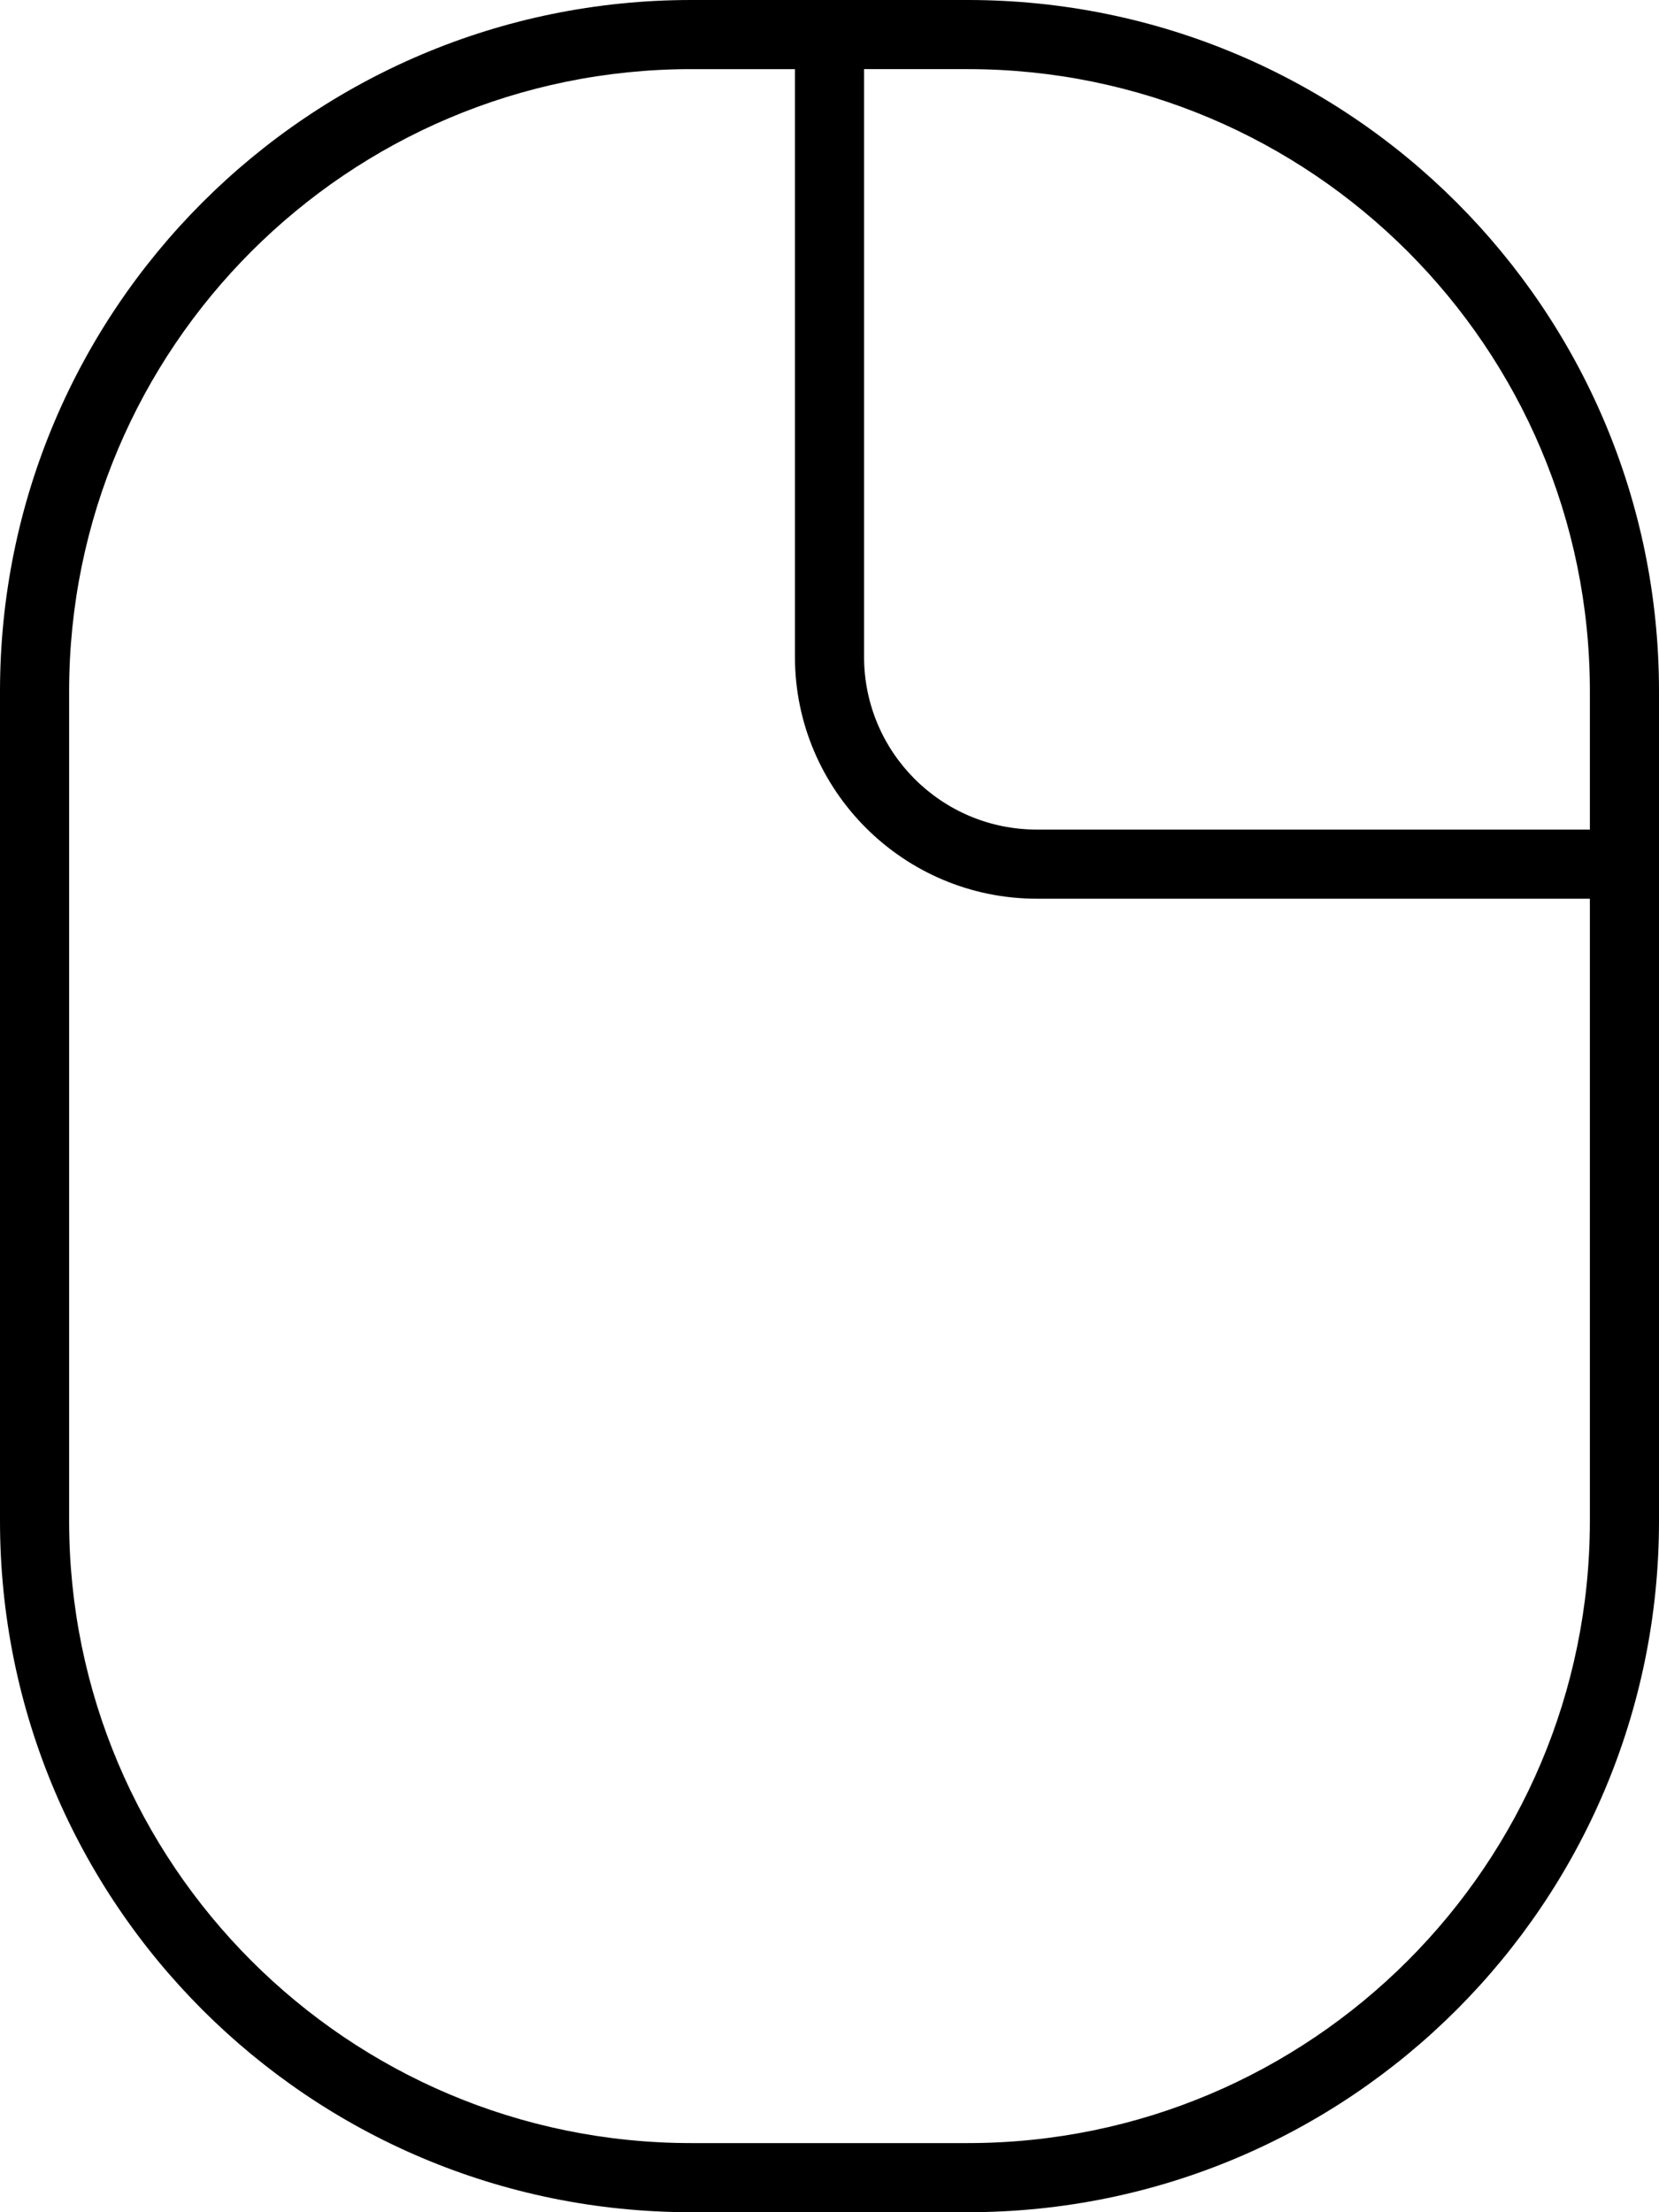
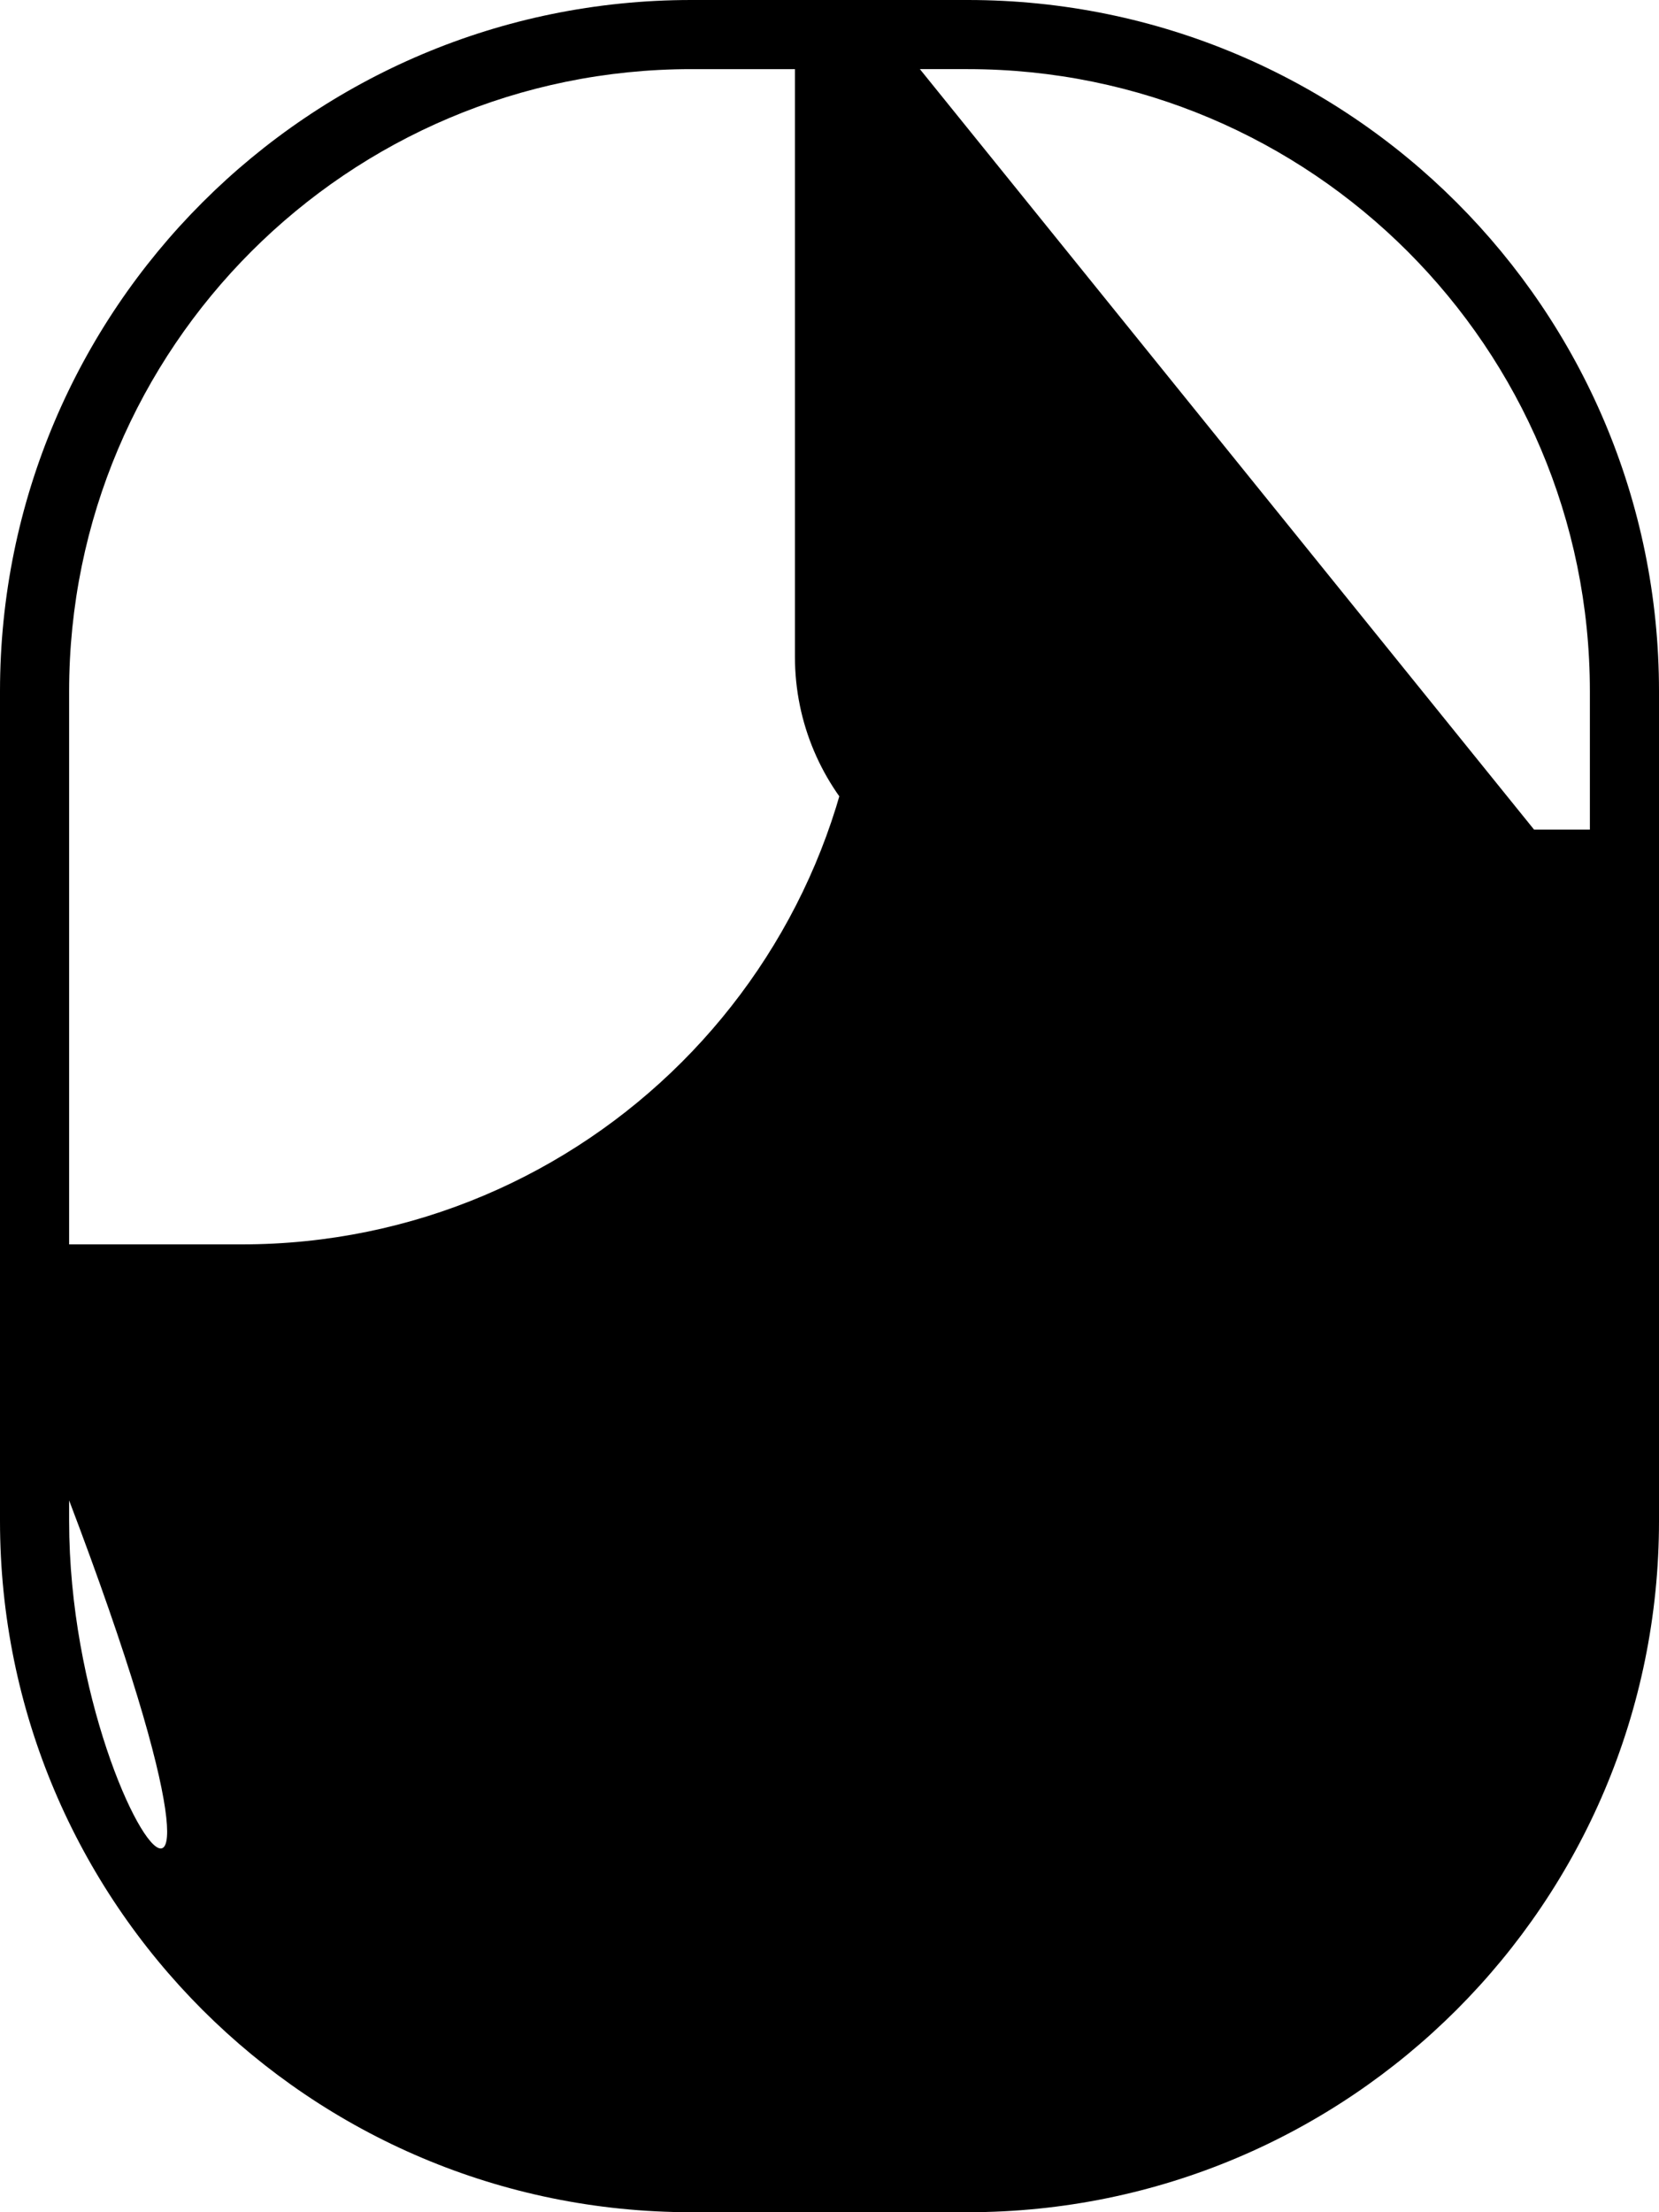
<svg xmlns="http://www.w3.org/2000/svg" viewBox="0 0 384 512">
-   <path fill="currentColor" d="M368 192l-128 0c-22.1 0-40-17.9-40-40l0-136 24 0c79.5 0 144 64.5 144 144l0 32zM200 0L160 0C71.6 0 0 71.6 0 160L0 352c0 88.4 71.6 160 160 160l64 0c88.4 0 160-71.6 160-160l0-192C384 71.6 312.4 0 224 0L200 0zM368 208l0 144c0 79.5-64.5 144-144 144l-64 0C80.5 496 16 431.5 16 352l0-192C16 80.5 80.5 16 160 16l24 0 0 136c0 30.9 25.1 56 56 56l128 0z" />
+   <path fill="currentColor" d="M368 192l-128 0c-22.1 0-40-17.9-40-40l0-136 24 0c79.5 0 144 64.5 144 144l0 32zM200 0L160 0C71.6 0 0 71.6 0 160L0 352c0 88.4 71.6 160 160 160l64 0c88.4 0 160-71.6 160-160l0-192C384 71.6 312.4 0 224 0L200 0zl0 144c0 79.5-64.5 144-144 144l-64 0C80.5 496 16 431.5 16 352l0-192C16 80.5 80.5 16 160 16l24 0 0 136c0 30.9 25.1 56 56 56l128 0z" />
</svg>